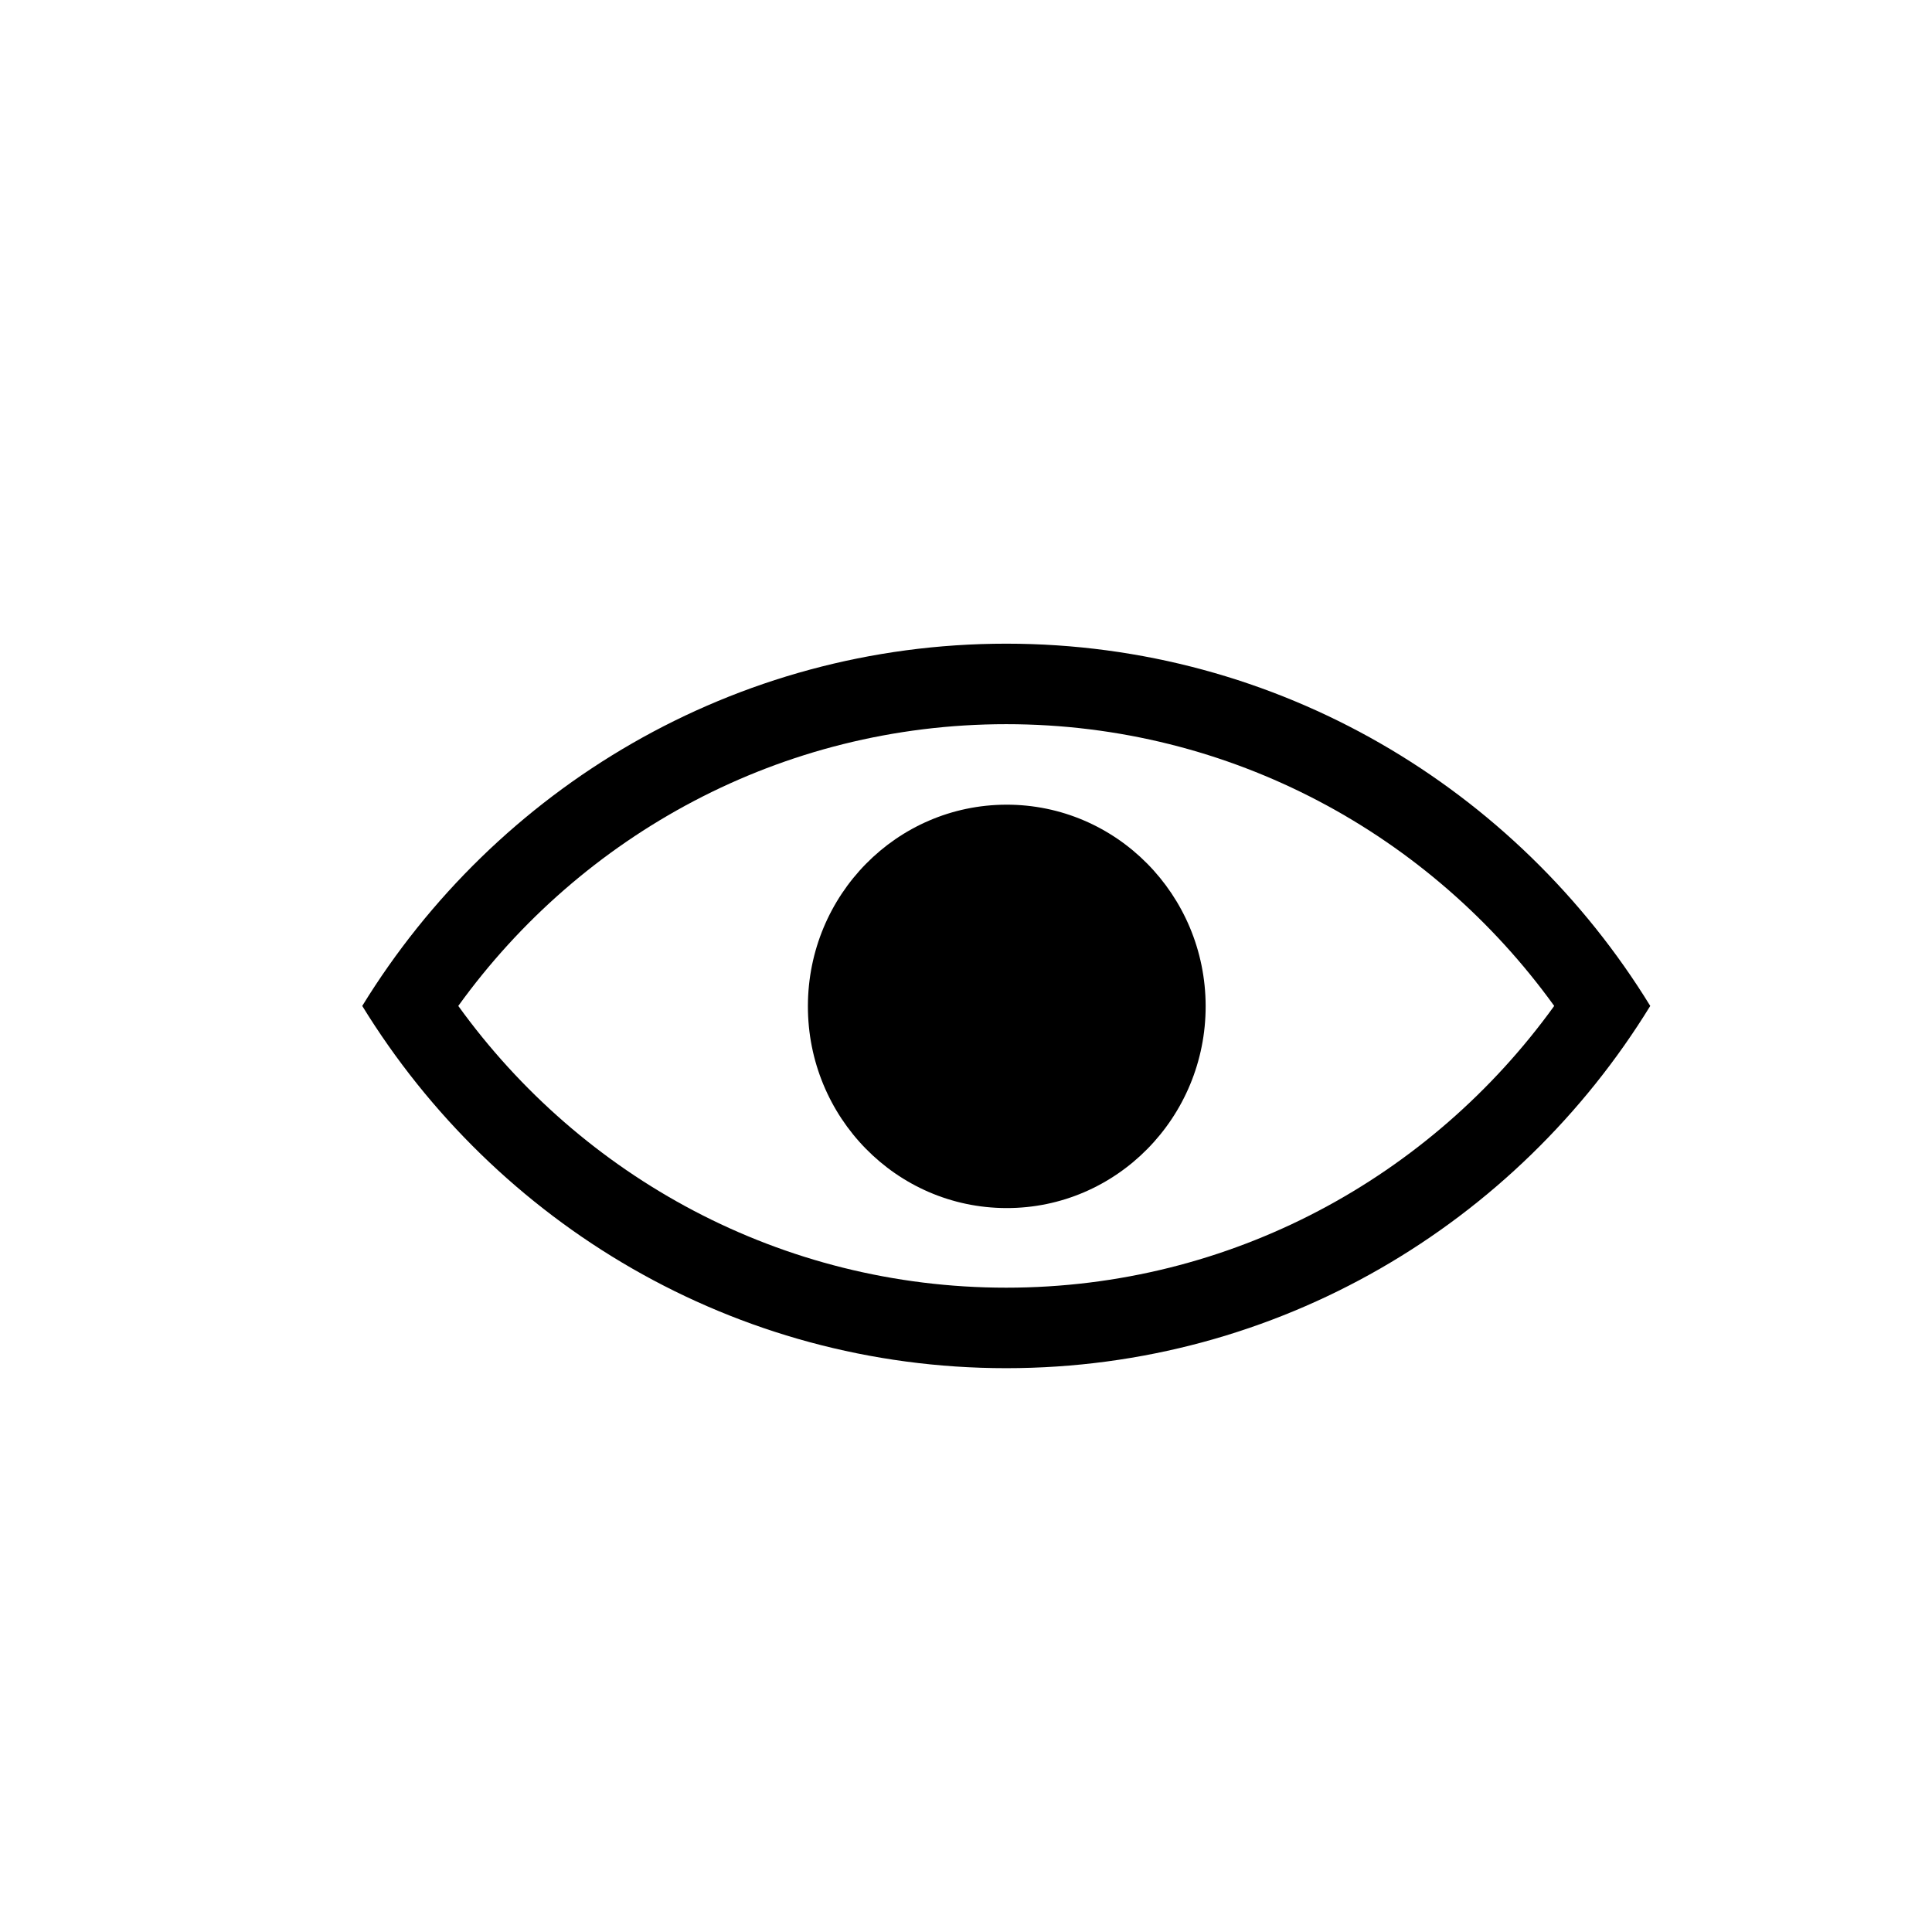
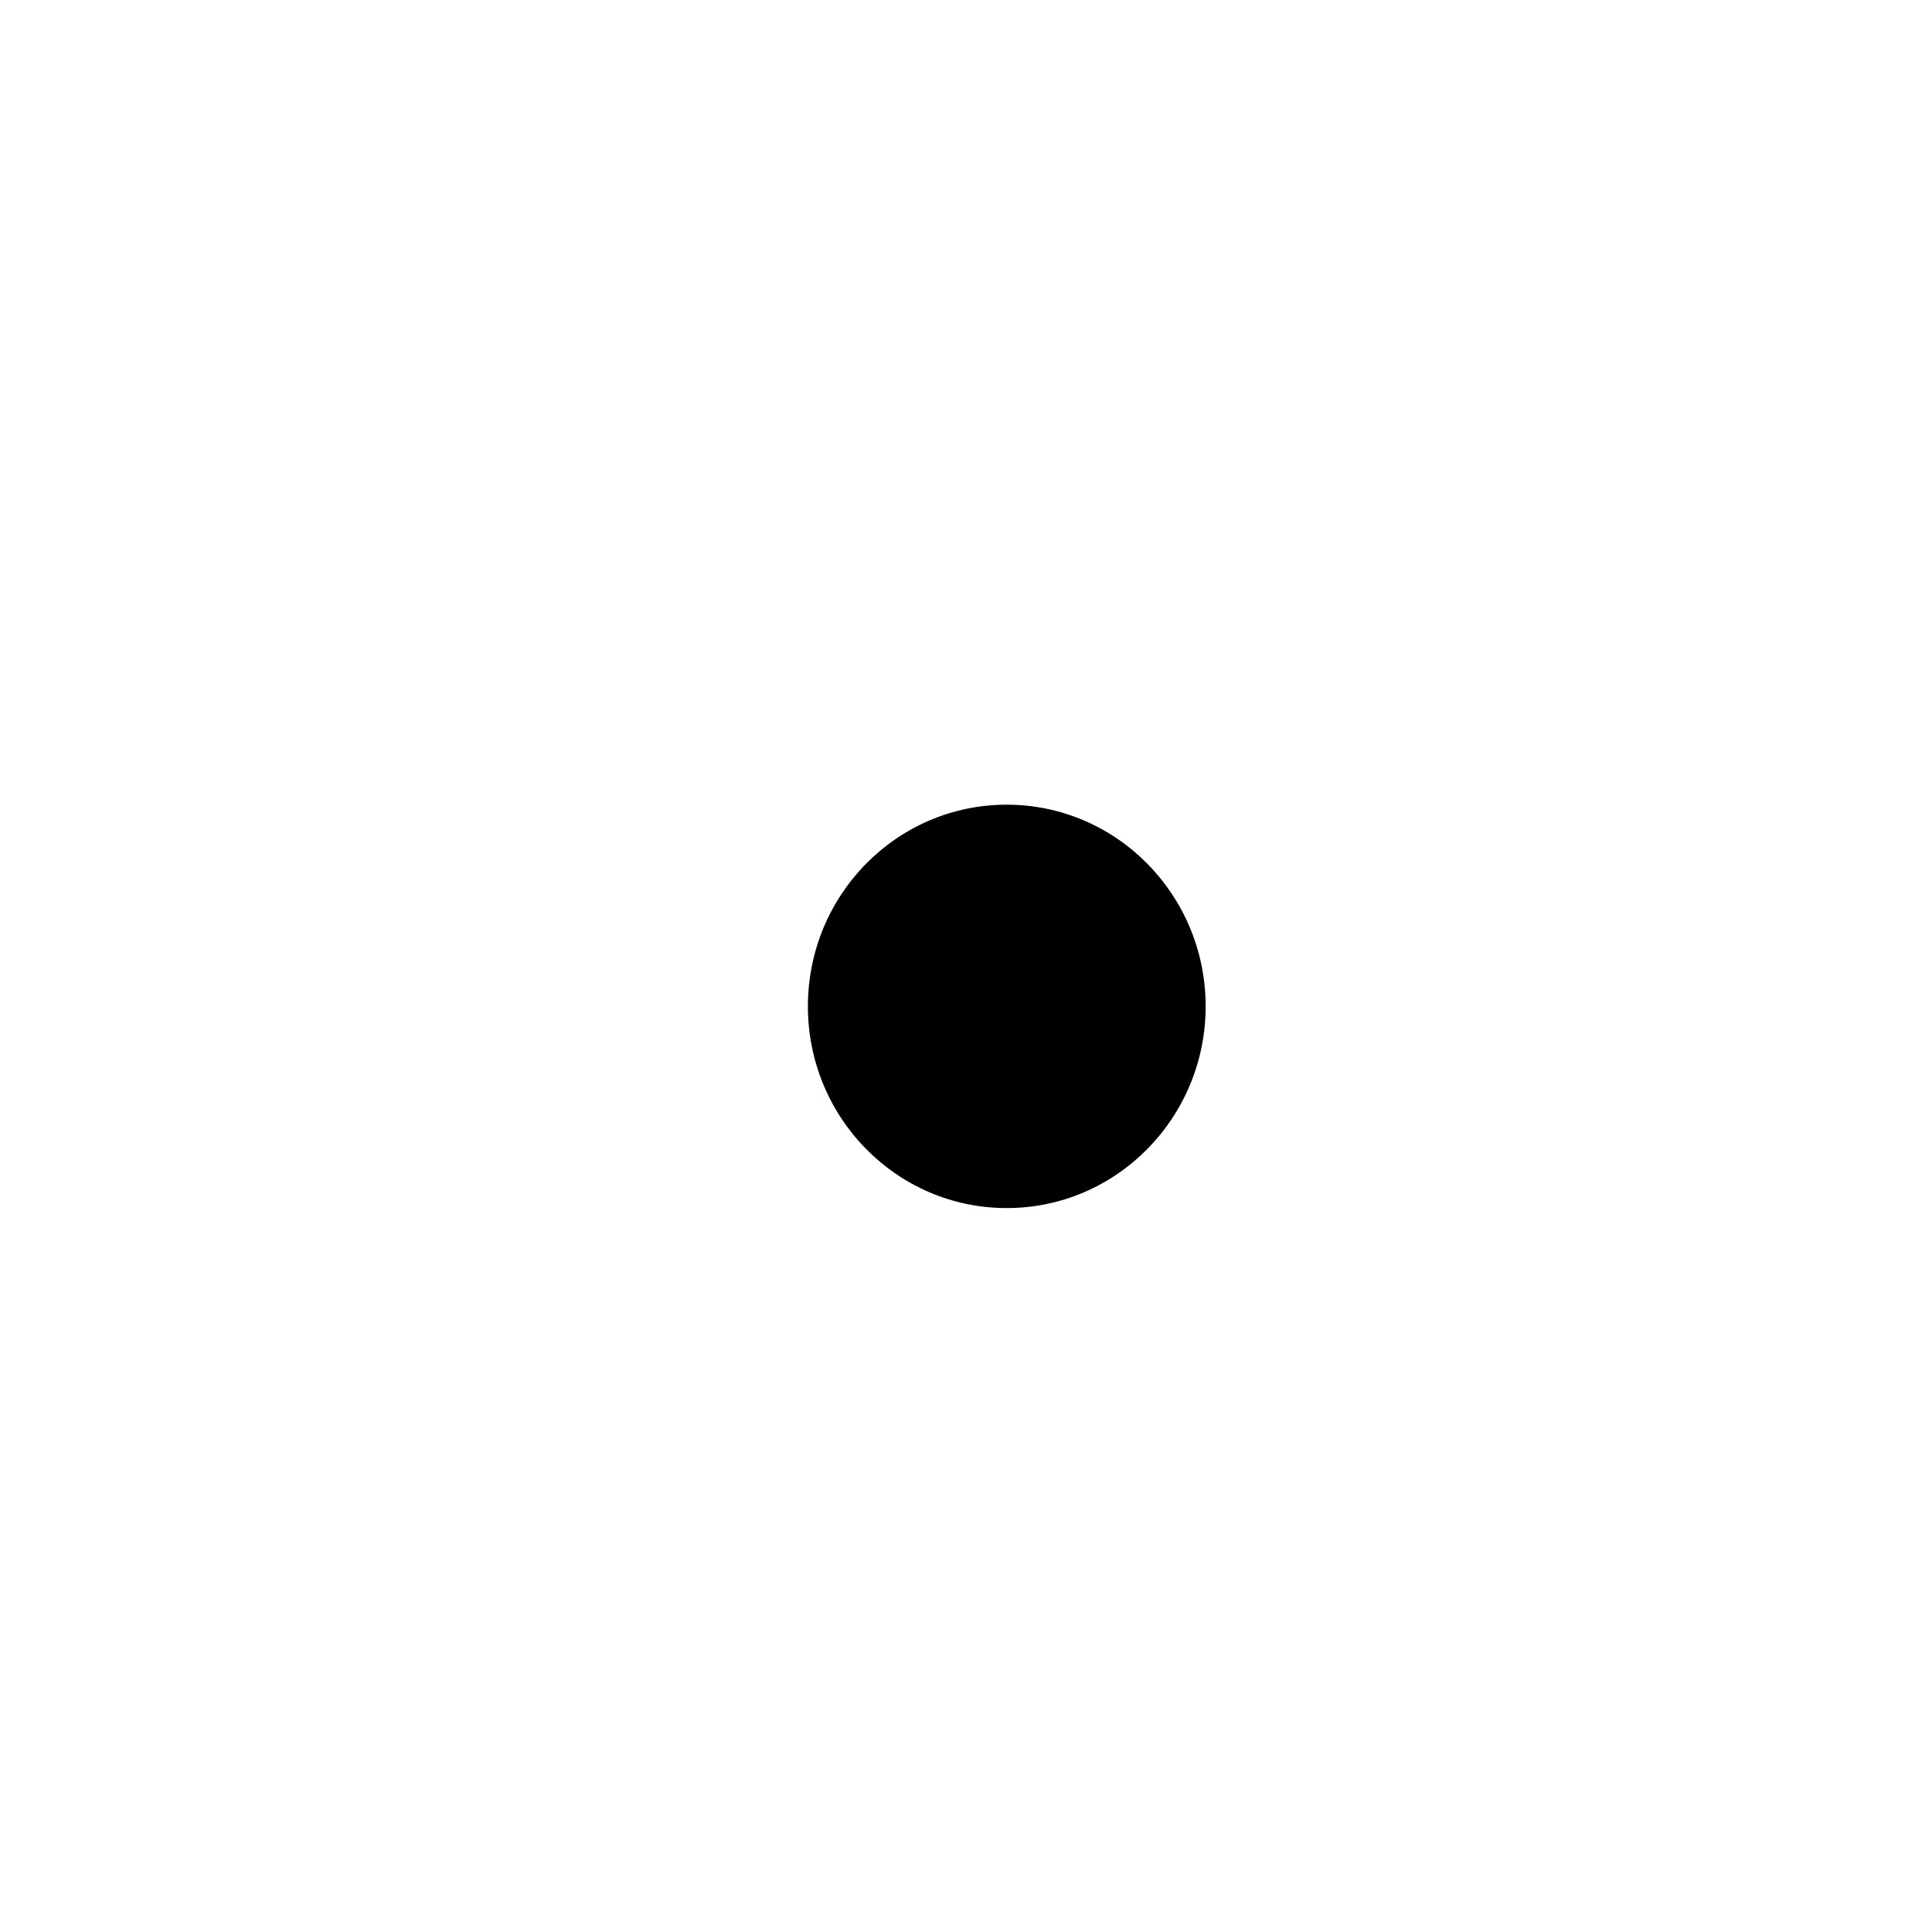
<svg xmlns="http://www.w3.org/2000/svg" width="24" height="24" viewBox="0 0 24 24">
-   <path fill-rule="evenodd" clip-rule="evenodd" d="M5.693 12.496C7.224 14.619 9.703 15.996 12.5 15.996C15.297 15.996 17.776 14.619 19.307 12.496C17.776 10.373 15.297 8.996 12.5 8.996C9.703 8.996 7.224 10.373 5.693 12.496ZM20.5 12.496C18.841 9.795 15.879 7.996 12.5 7.996C9.121 7.996 6.159 9.795 4.5 12.496C6.159 15.197 9.121 16.996 12.5 16.996C15.879 16.996 18.841 15.197 20.5 12.496Z" />
  <path d="M12.5 9.996C13.867 9.993 14.974 11.115 14.977 12.496C14.98 13.88 13.871 15.011 12.5 15.007C11.133 15.004 10.033 13.877 10.036 12.496C10.039 11.118 11.136 10 12.5 9.996Z" />
</svg>